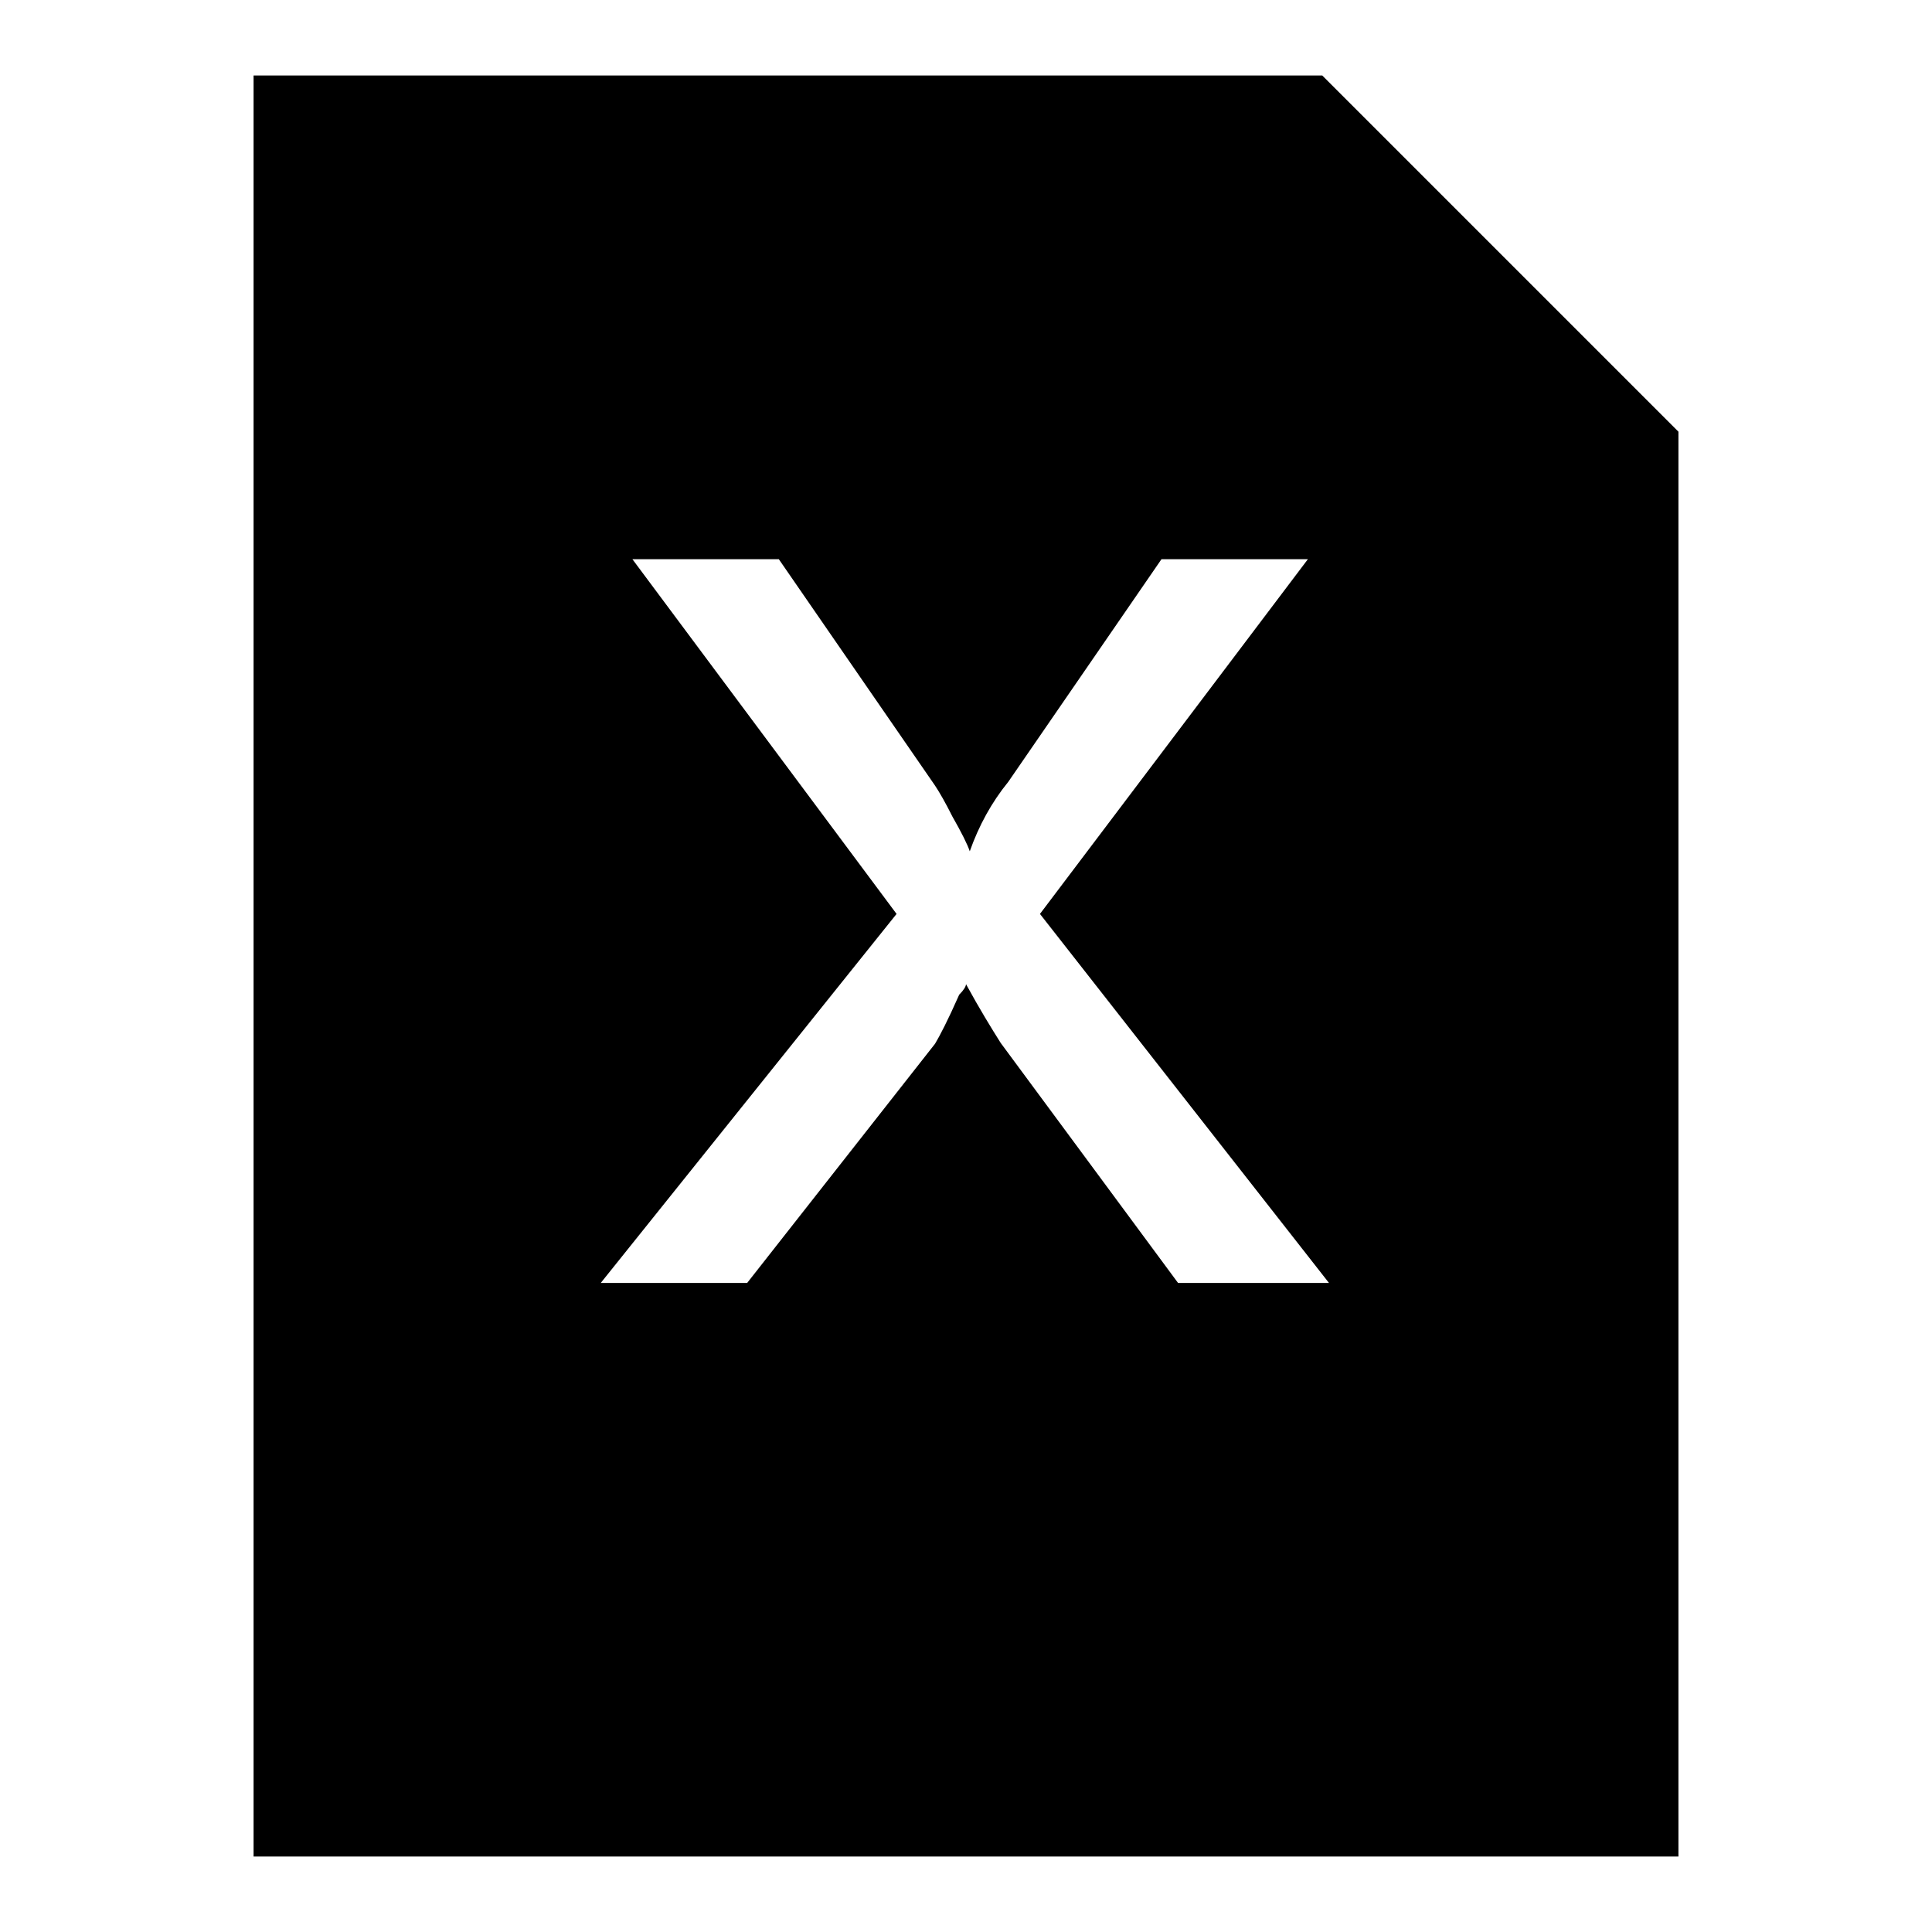
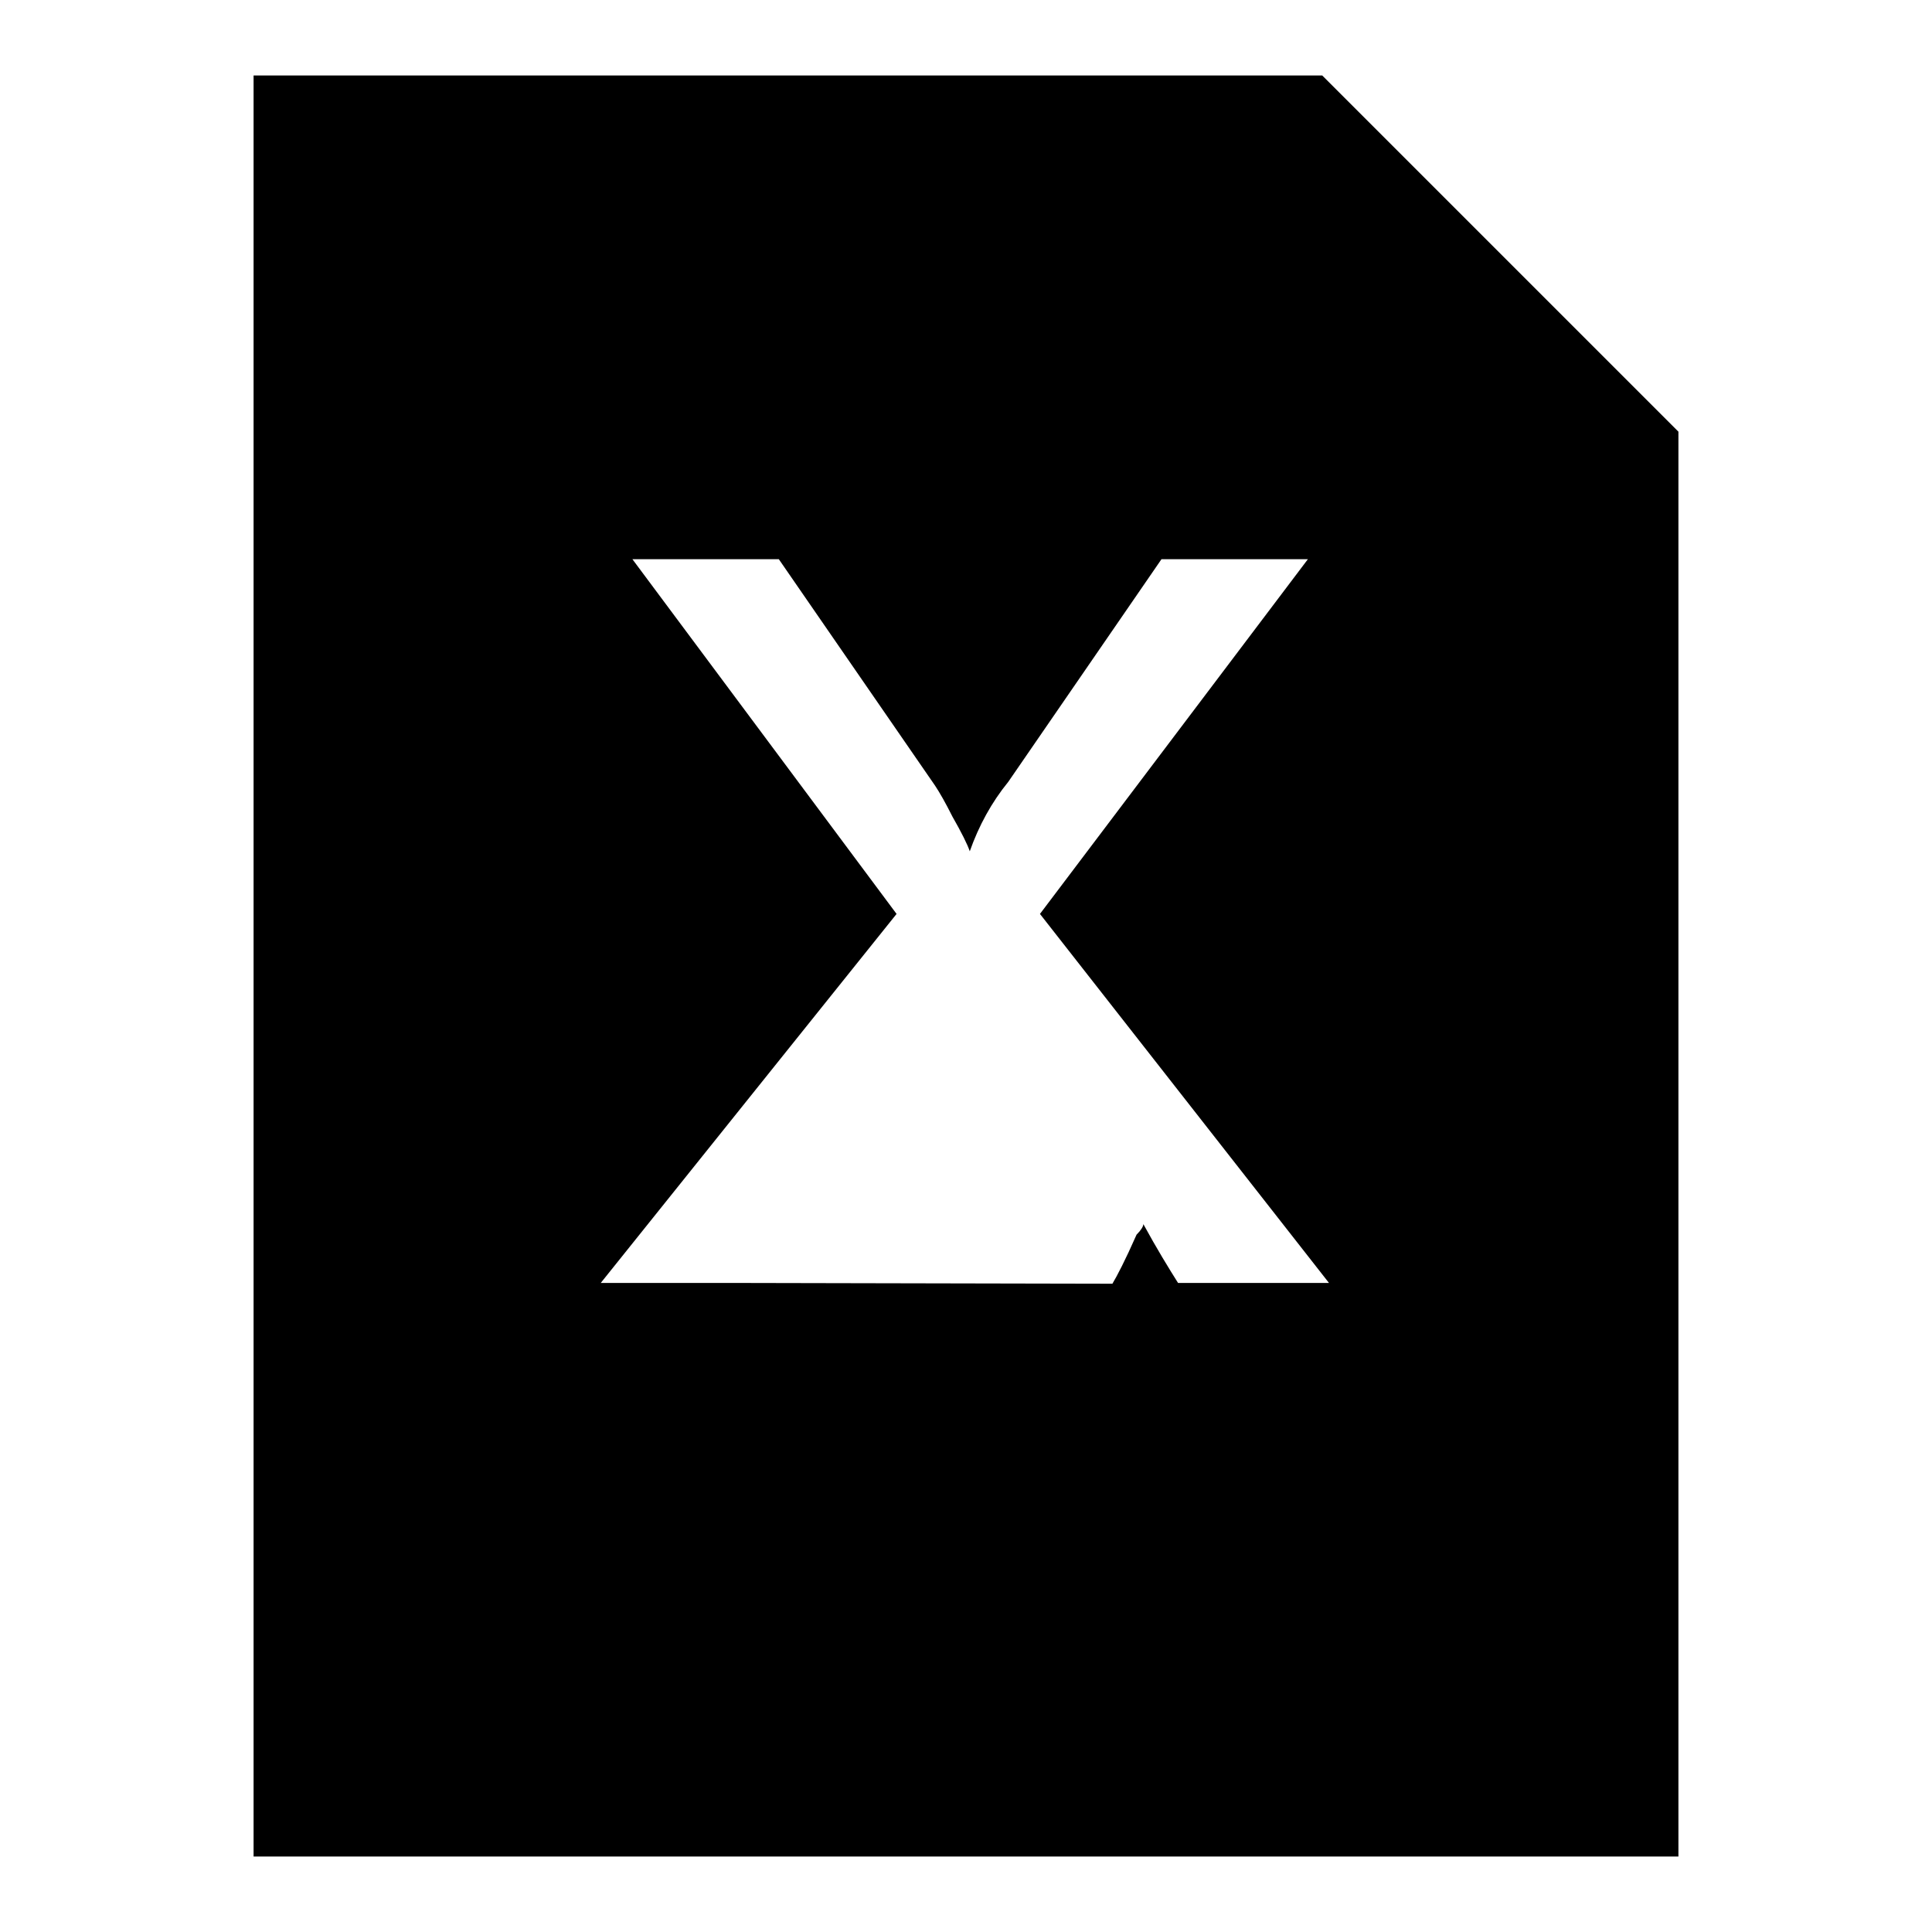
<svg xmlns="http://www.w3.org/2000/svg" version="1.1" x="0px" y="0px" viewBox="0 0 256 256" enable-background="new 0 0 256 256" xml:space="preserve">
  <g>
    <g>
-       <path fill="#000000" d="M175.2,10H33.6v236h188.8V57.2L175.2,10z M156.1,170l-23.5-31.8c-1.2-1.9-2.8-4.5-4.6-7.8c0,0.3-0.3,0.8-0.9,1.4c-1.5,3.4-2.6,5.5-3.2,6.5L99,170H79.6l39.2-48.9l-35-47h19.4l20.7,30c0.6,0.9,1.4,2.3,2.3,4.1c1.2,2.1,2,3.7,2.3,4.6c1.2-3.4,2.9-6.5,5.1-9.2l20.3-29.5h19.4l-35.5,47l38.3,48.9H156.1L156.1,170z" />
+       <path fill="#000000" d="M175.2,10H33.6v236h188.8V57.2L175.2,10z M156.1,170c-1.2-1.9-2.8-4.5-4.6-7.8c0,0.3-0.3,0.8-0.9,1.4c-1.5,3.4-2.6,5.5-3.2,6.5L99,170H79.6l39.2-48.9l-35-47h19.4l20.7,30c0.6,0.9,1.4,2.3,2.3,4.1c1.2,2.1,2,3.7,2.3,4.6c1.2-3.4,2.9-6.5,5.1-9.2l20.3-29.5h19.4l-35.5,47l38.3,48.9H156.1L156.1,170z" />
    </g>
  </g>
</svg>